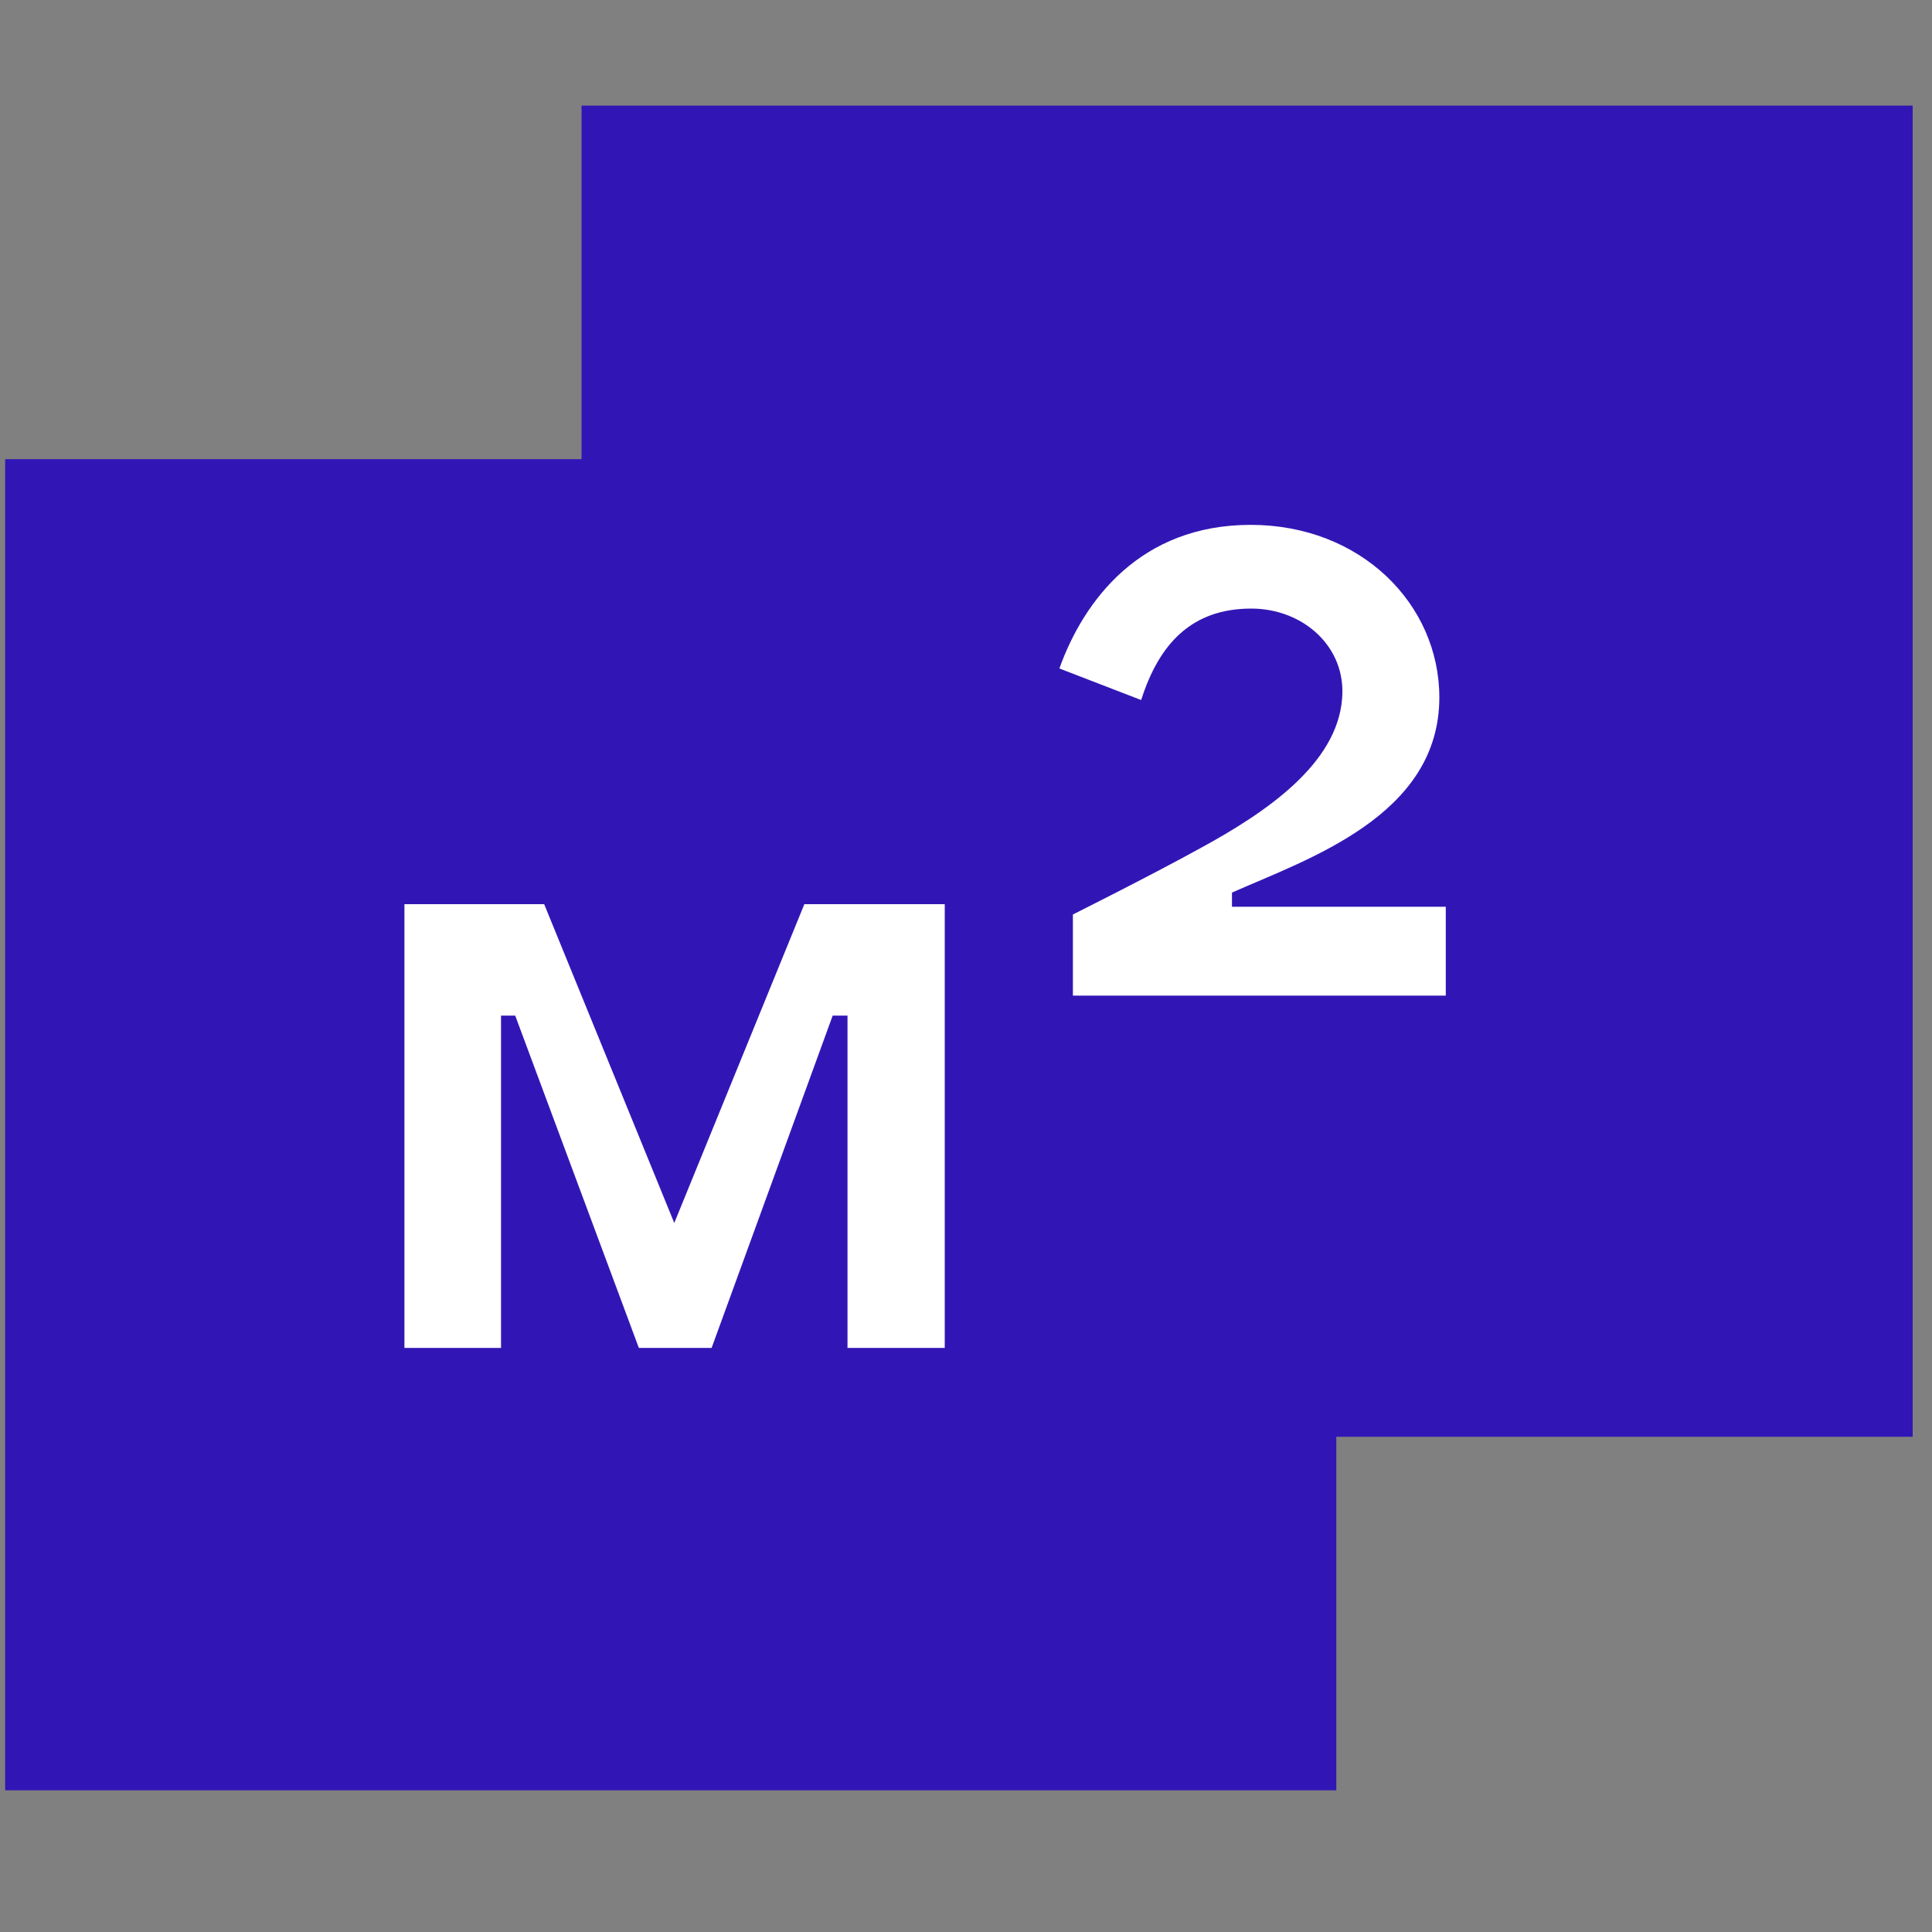
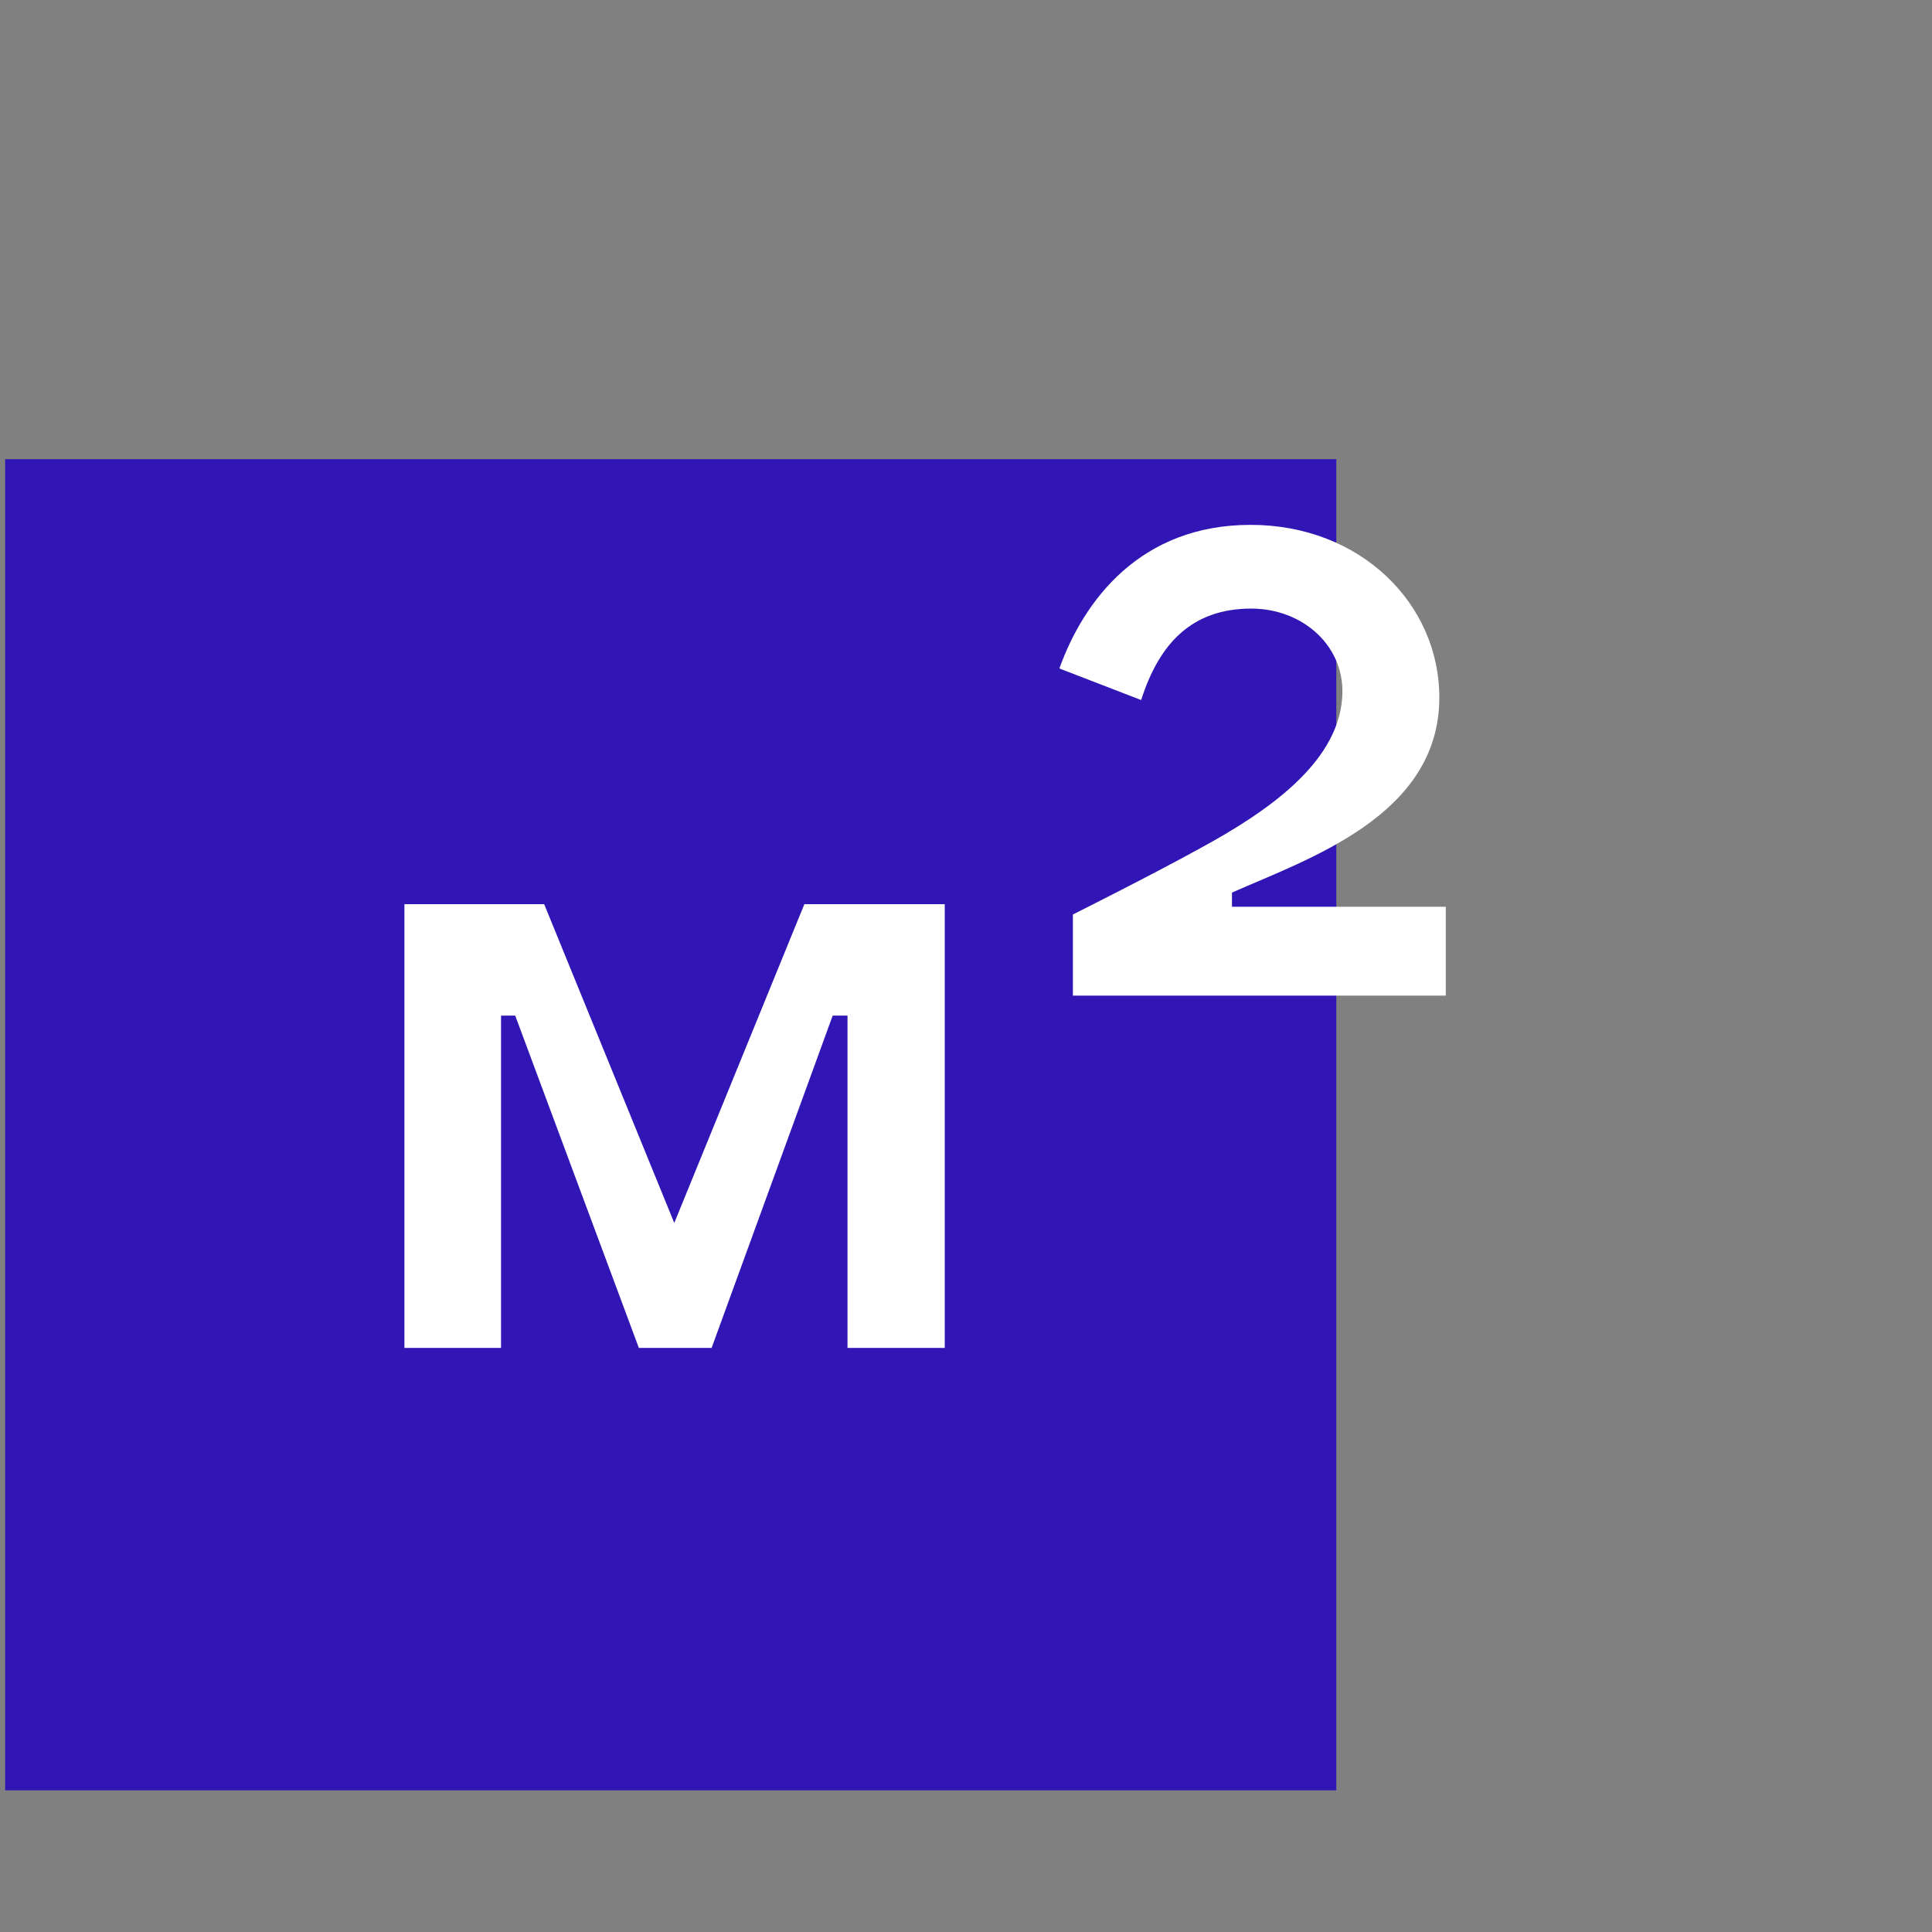
<svg xmlns="http://www.w3.org/2000/svg" xml:space="preserve" width="30px" height="30px" version="1.1" style="shape-rendering:geometricPrecision; text-rendering:geometricPrecision; image-rendering:optimizeQuality; fill-rule:evenodd; clip-rule:evenodd" viewBox="0 0 30 30">
  <rect x="0" y="0" width="30" height="30" fill="#808080" stroke="none" />
  <defs>
    <style type="text/css">
   
    .fil0 {fill:#3216B5;fill-rule:nonzero}
    .fil1 {fill:white;fill-rule:nonzero}
   
  </style>
  </defs>
  <g id="Слой_x0020_1">
    <polygon class="fil0" points="20.75,7.13 0.08,7.13 0.08,27.8 20.75,27.8 " />
-     <polygon class="fil0" points="29.7,1.64 9.03,1.64 9.03,22.31 29.7,22.31 29.7,1.64 " />
    <polygon class="fil1" points="6.28,14.04 6.28,20.93 7.78,20.93 7.78,15.77 8,15.77 9.92,20.93 11.05,20.93 12.93,15.77 13.16,15.77 13.16,20.93 14.67,20.93 14.67,14.04 12.49,14.04 10.47,18.99 8.45,14.04 " />
    <path class="fil1" d="M22.45 15.46l0 -1.38 -3.32 0 0 -0.22c1.17,-0.52 3.22,-1.19 3.22,-3.03 0,-1.45 -1.22,-2.68 -2.93,-2.68 -1.71,0 -2.59,1.17 -2.97,2.23l1.27 0.49c0.28,-0.88 0.79,-1.42 1.71,-1.42 0.81,0 1.48,0.6 1.41,1.4 -0.08,1.02 -1.19,1.77 -2.2,2.32 -0.78,0.43 -1.98,1.03 -1.98,1.03l0 1.26 5.79 0z" />
  </g>
</svg>